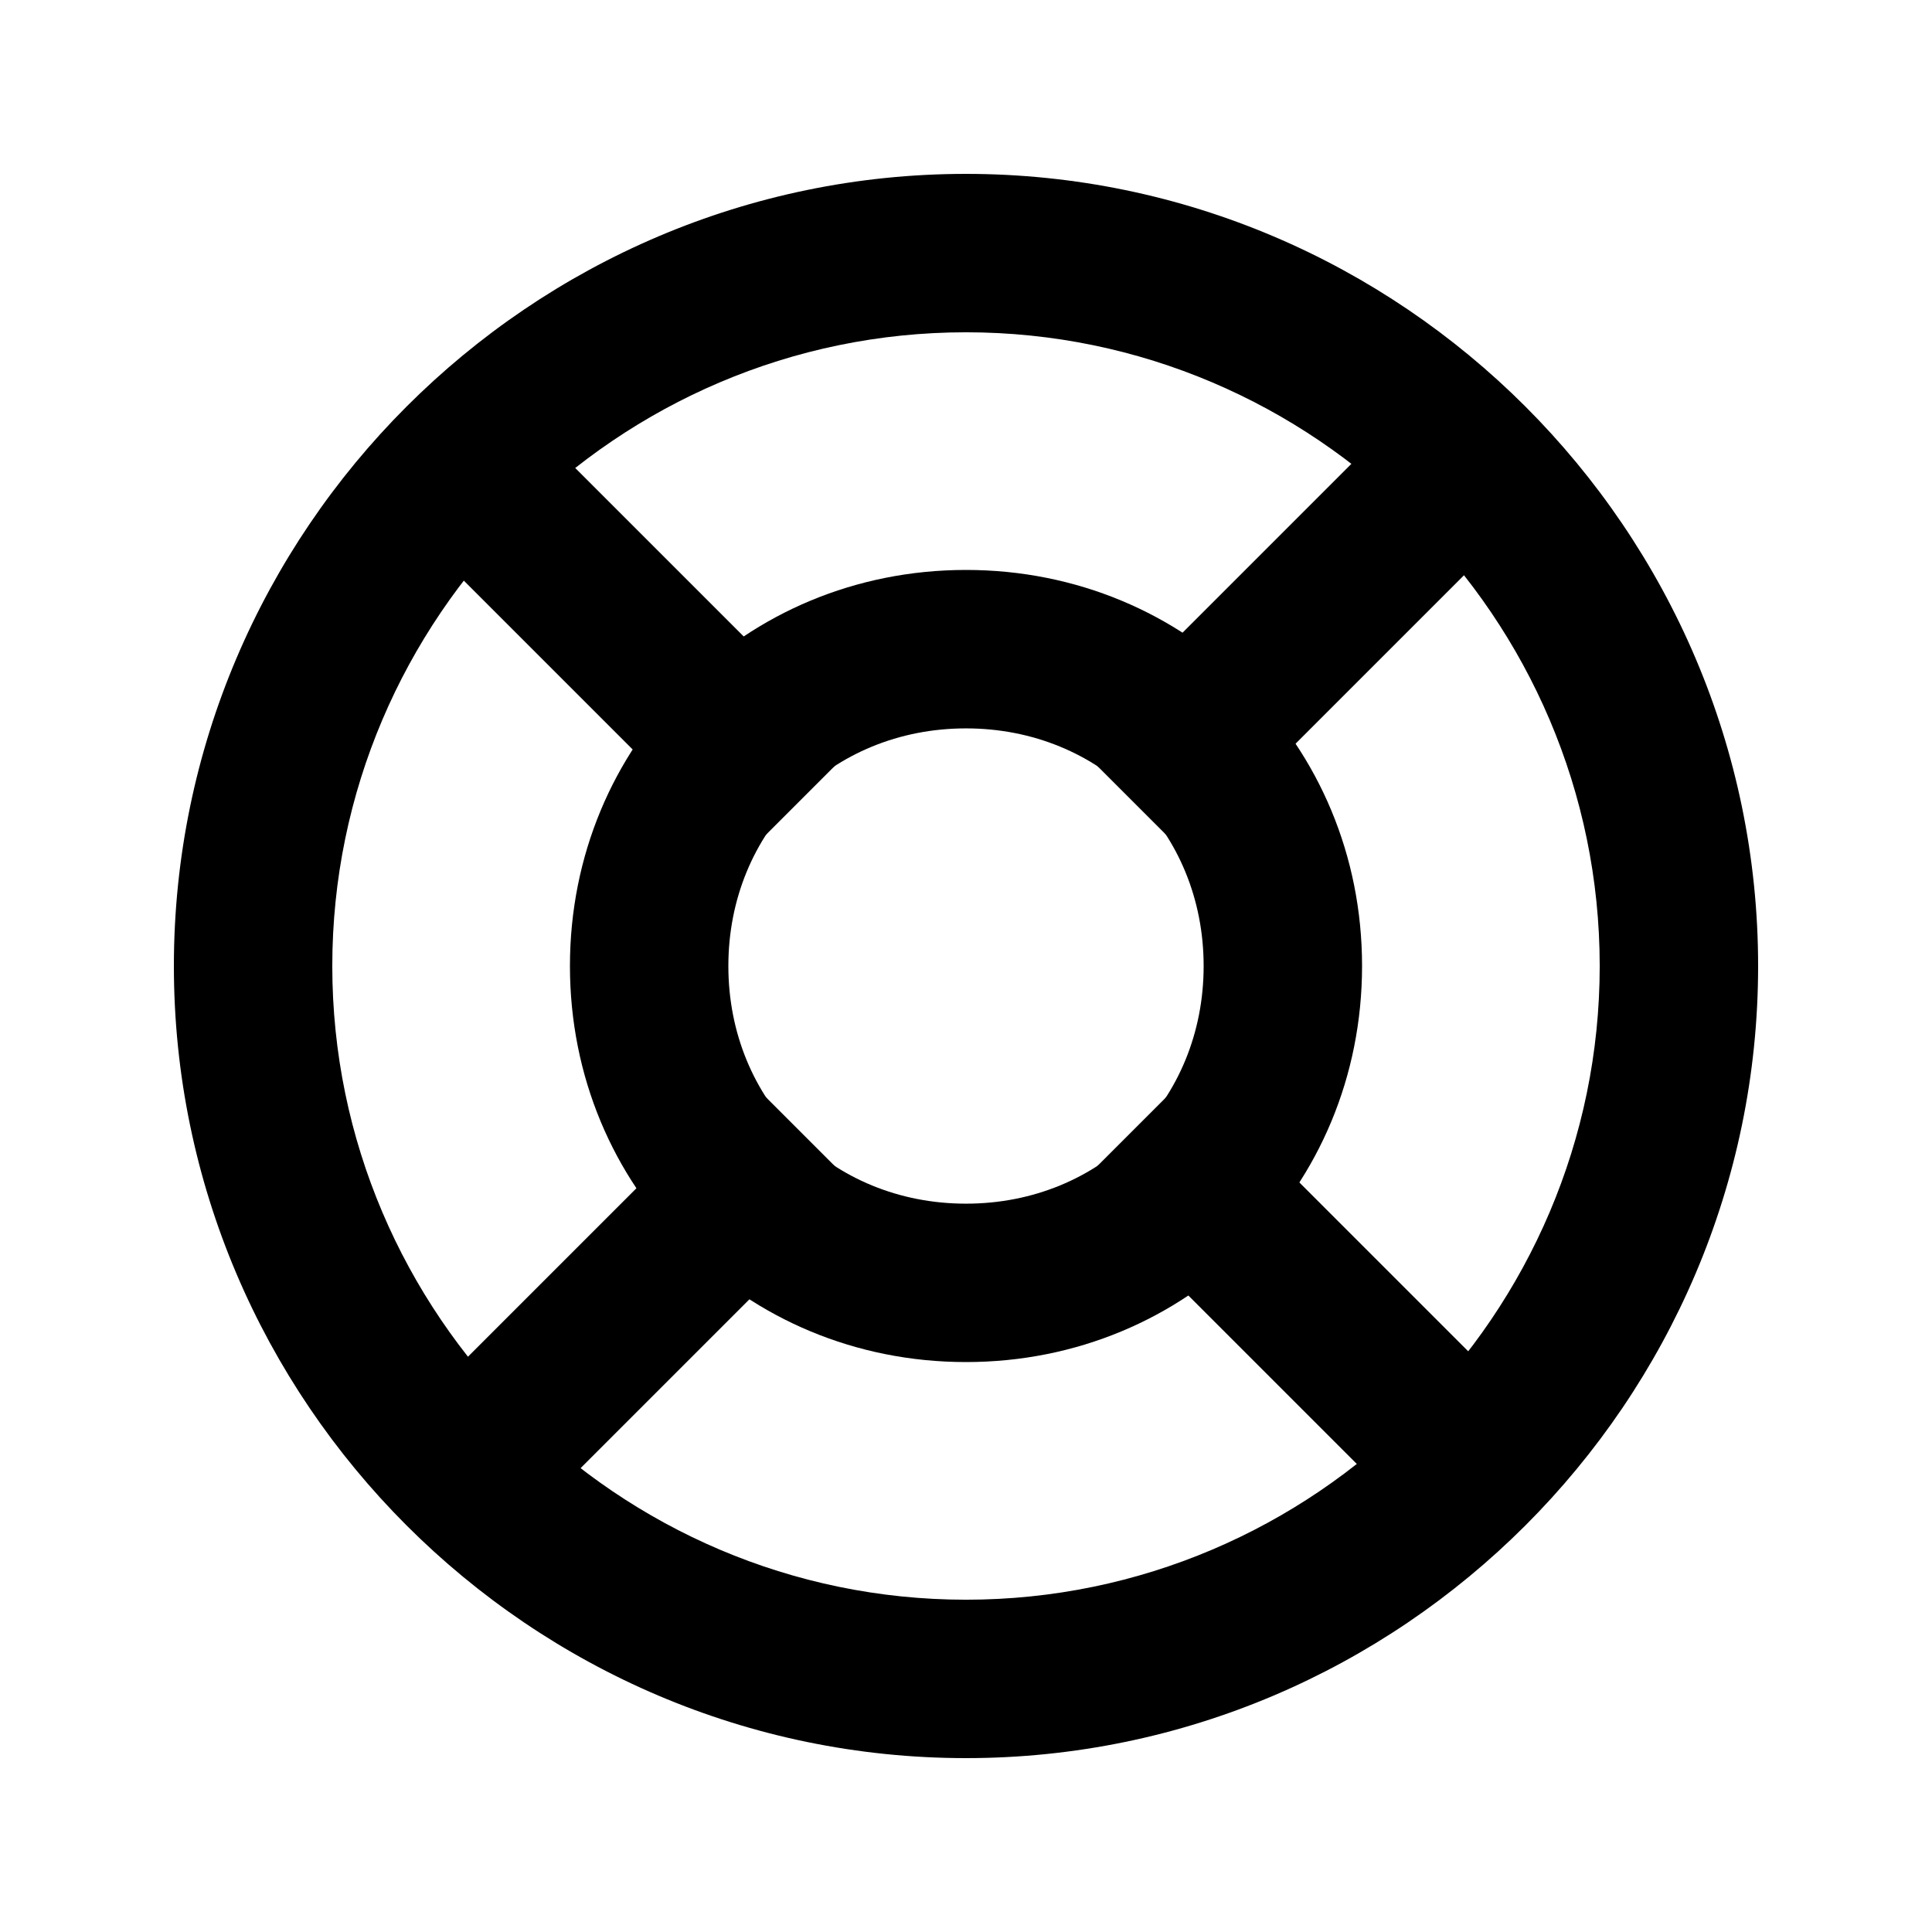
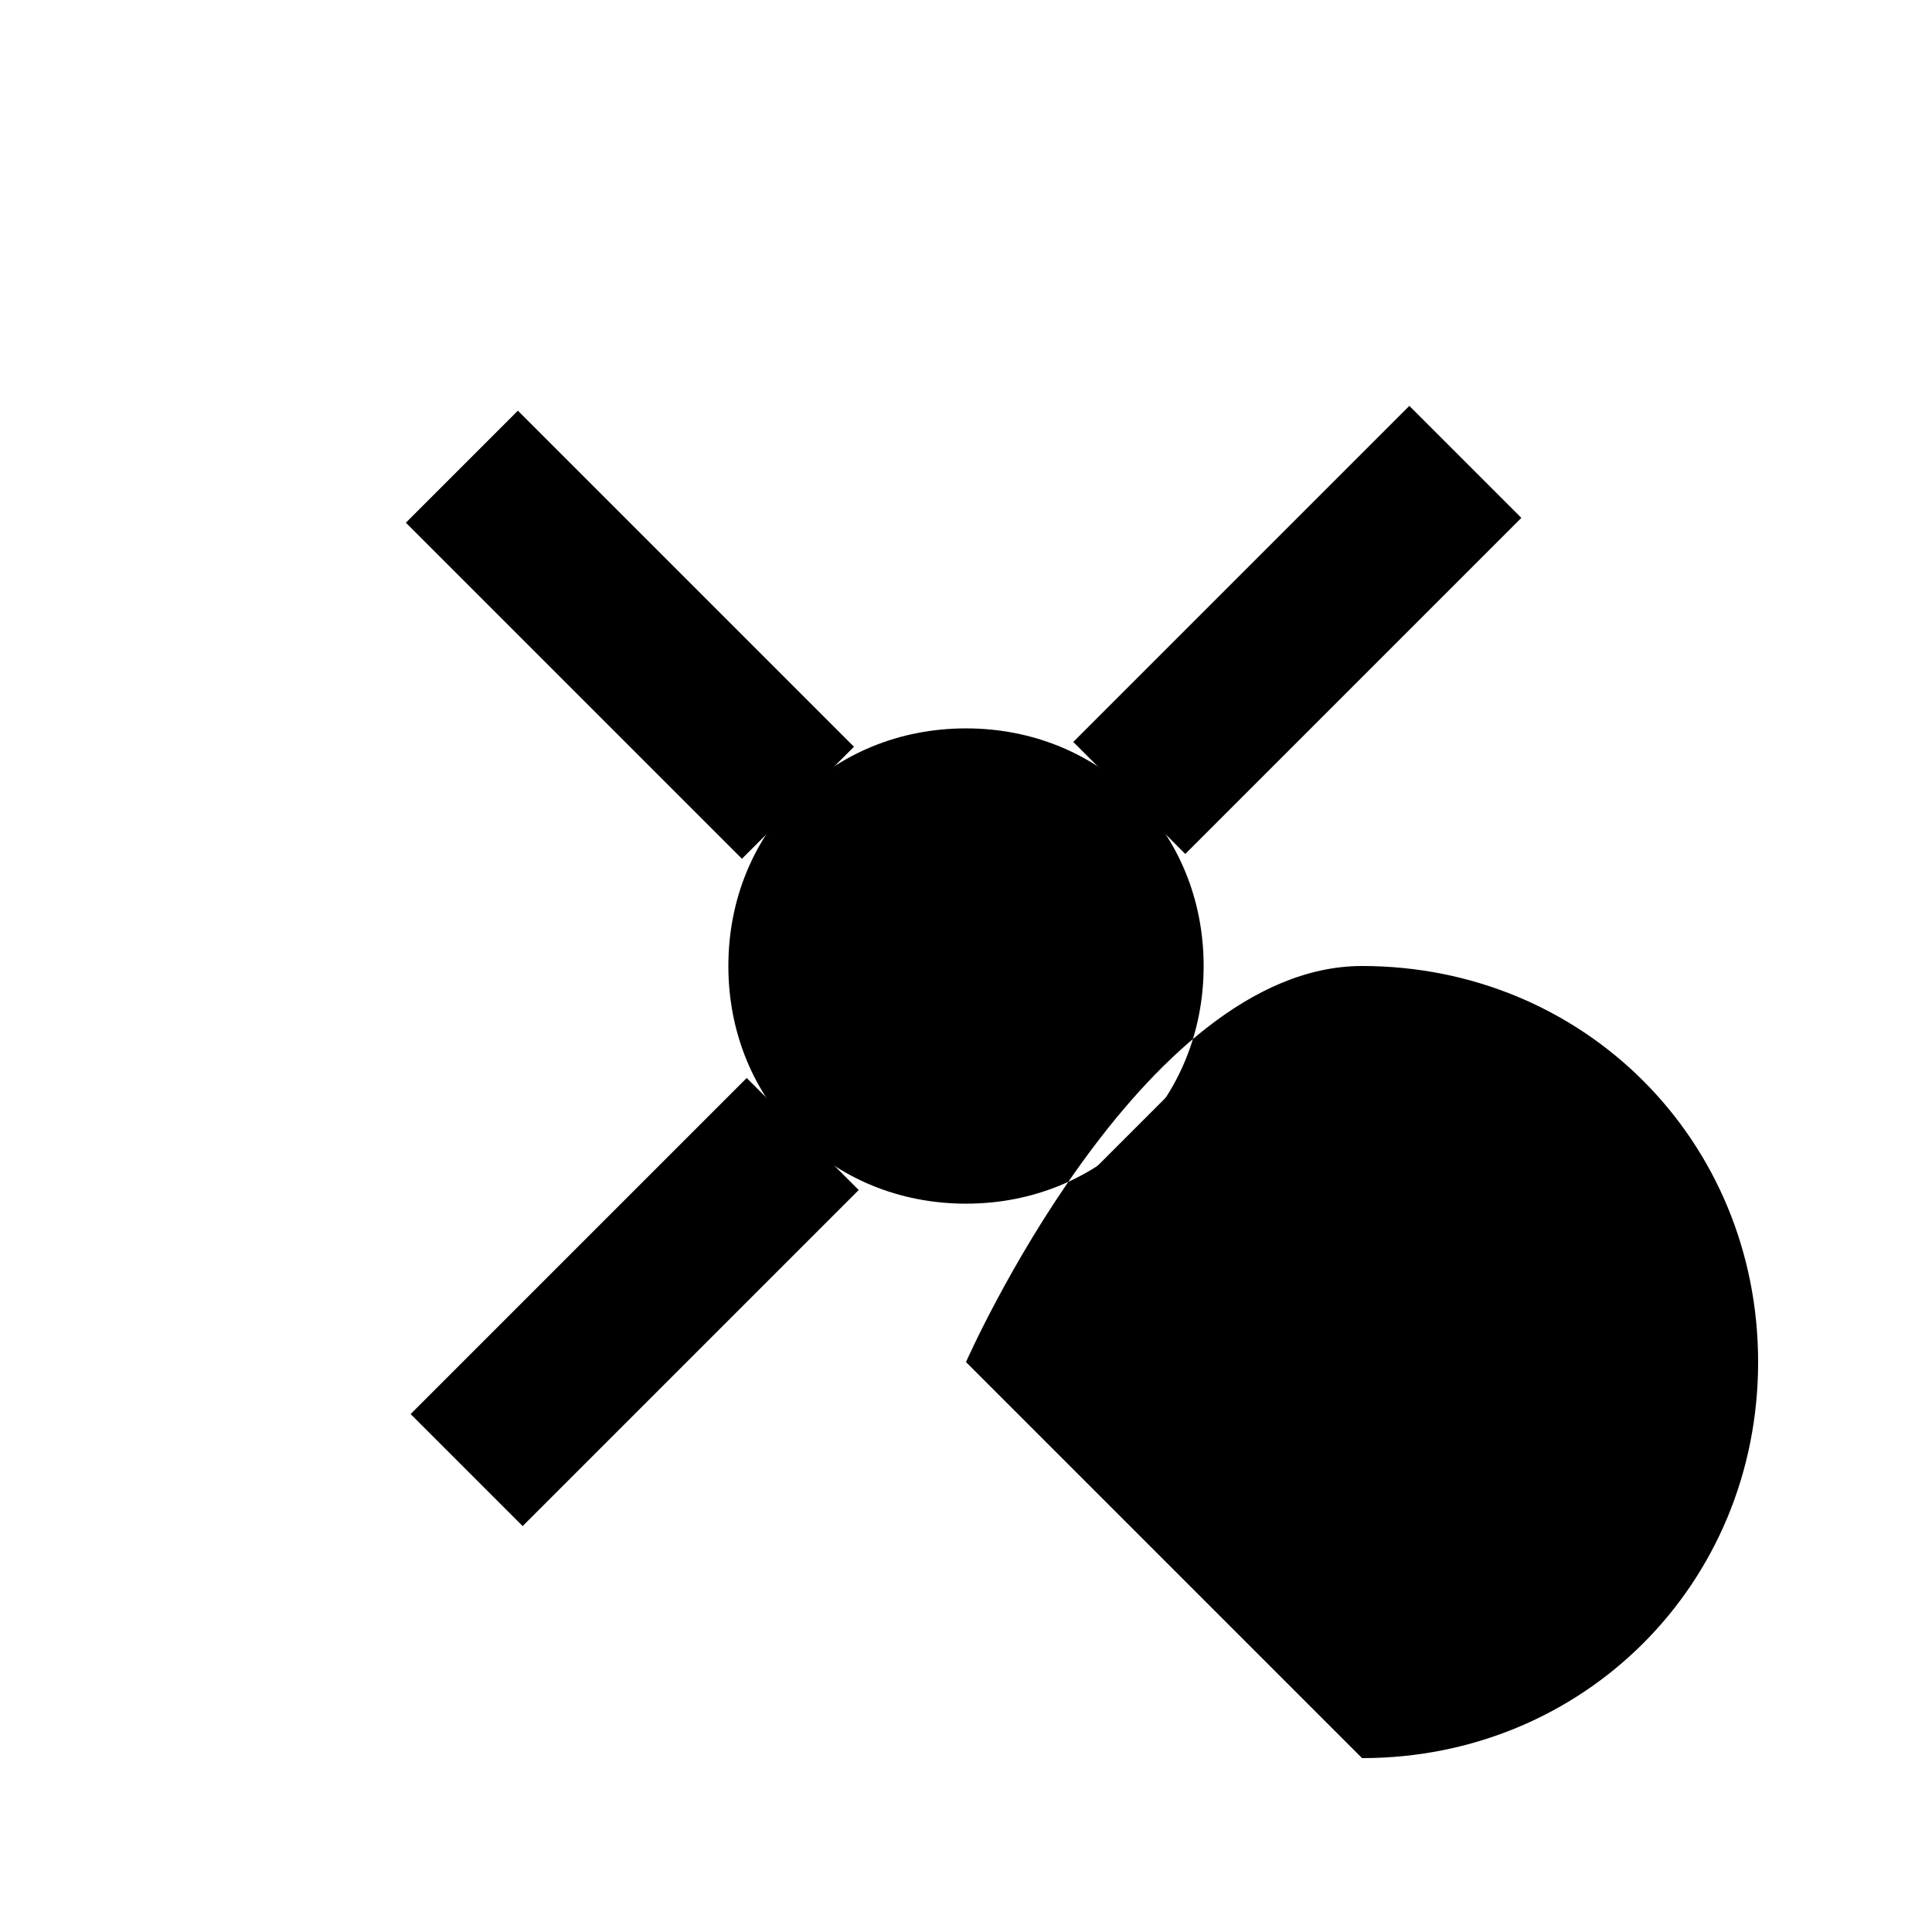
<svg xmlns="http://www.w3.org/2000/svg" fill="#000000" width="800px" height="800px" version="1.1" viewBox="144 144 512 512">
  <g>
-     <path d="m400 609.92c-115.46 0-209.92-94.465-209.92-209.92 0-115.46 94.465-209.92 209.92-209.92s209.92 94.465 209.92 209.92c-0.004 115.45-94.469 209.92-209.92 209.92zm0-377.86c-92.363 0-167.94 75.57-167.94 167.94 0 92.363 75.57 167.94 167.94 167.94 92.363 0 167.94-75.57 167.94-167.94-0.004-92.367-75.574-167.94-167.94-167.94z" />
-     <path d="m400 504.96c-58.777 0-104.96-46.184-104.96-104.96s46.184-104.96 104.96-104.96 104.96 46.184 104.96 104.96c-0.004 58.781-46.184 104.96-104.96 104.96zm0-167.93c-35.688 0-62.977 27.289-62.977 62.977s27.289 62.977 62.977 62.977 62.977-27.289 62.977-62.977-27.293-62.977-62.977-62.977z" />
+     <path d="m400 504.96s46.184-104.96 104.96-104.96 104.96 46.184 104.96 104.96c-0.004 58.781-46.184 104.96-104.96 104.96zm0-167.93c-35.688 0-62.977 27.289-62.977 62.977s27.289 62.977 62.977 62.977 62.977-27.289 62.977-62.977-27.293-62.977-62.977-62.977z" />
    <path d="m517.49 251.56 29.688 29.688-89.062 89.062-29.688-29.688z" />
    <path d="m341.88 429.68 29.688 29.688-89.062 89.062-29.688-29.688z" />
    <path d="m459.4 428.42 89.062 89.062-29.688 29.688-89.062-89.062z" />
    <path d="m281.25 252.83 89.062 89.062-29.688 29.688-89.062-89.062z" />
  </g>
</svg>